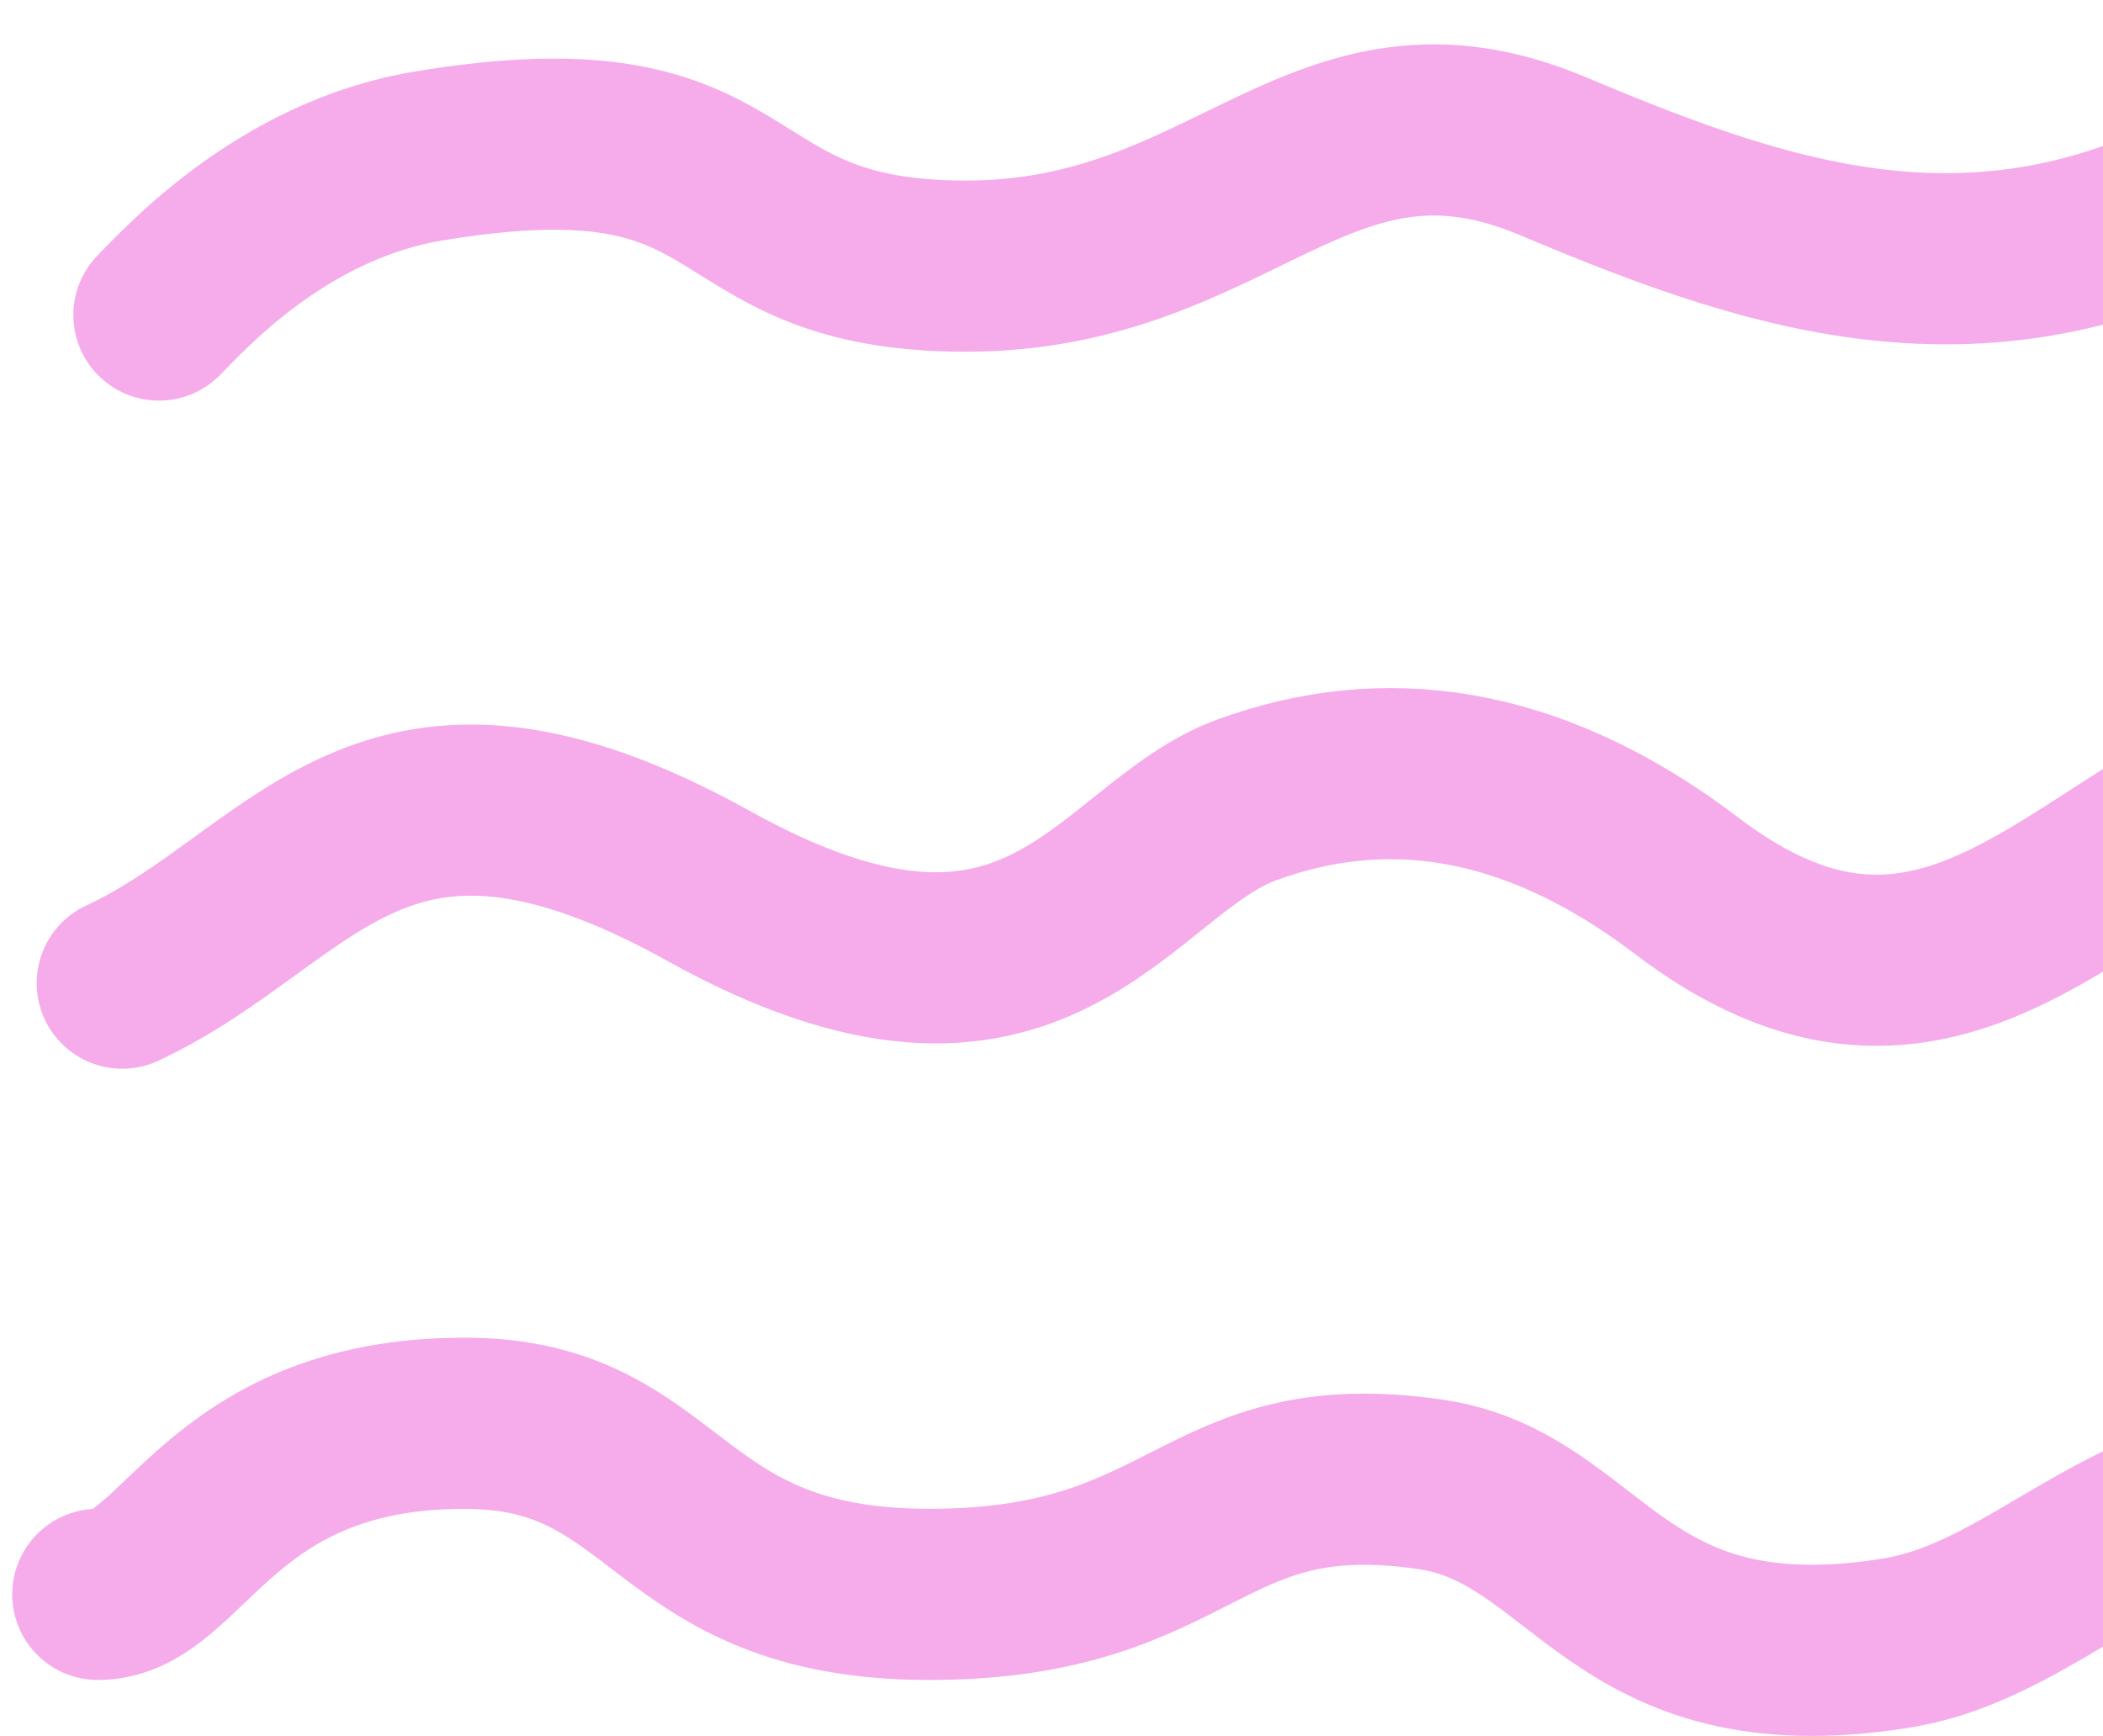
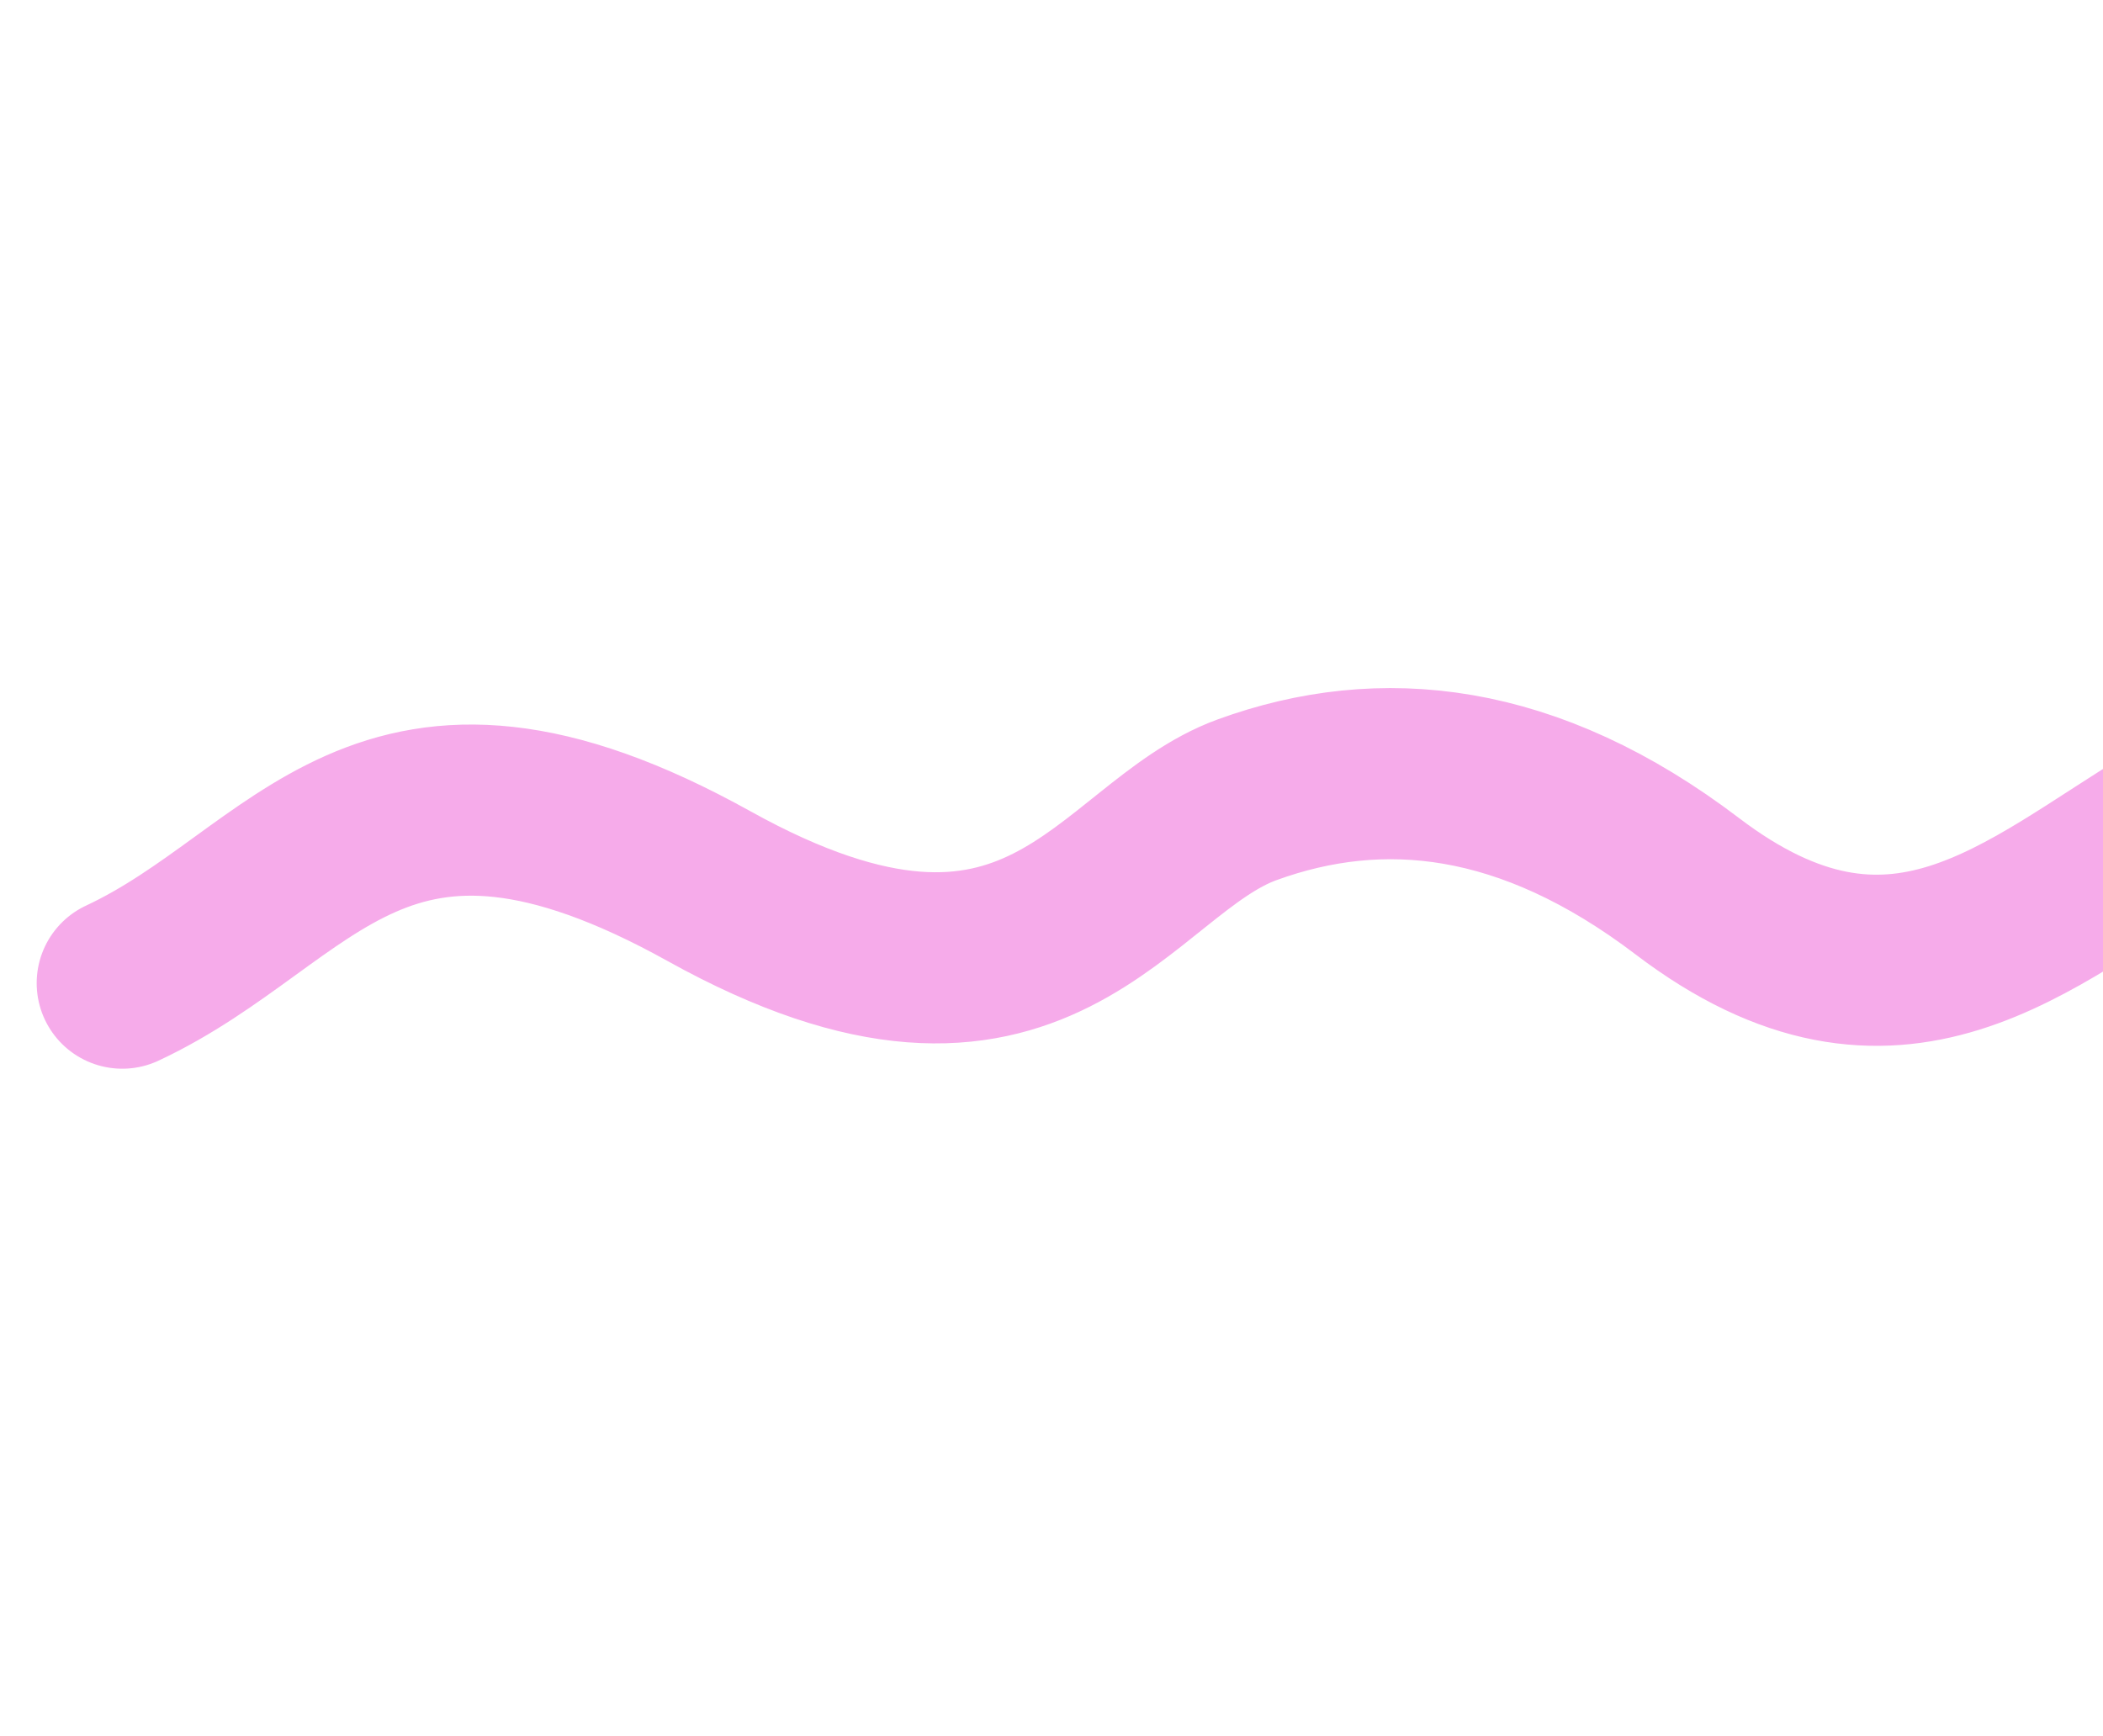
<svg xmlns="http://www.w3.org/2000/svg" width="86" height="71" viewBox="0 0 86 71" fill="none">
-   <path d="M134 6.385C132.667 8.052 127.595 14.97 116.5 13.385C109.5 12.385 105.284 -1.432 93 6.385C82 13.385 73 10.385 63.5 6.385C54 2.385 50.5 10.885 39.5 10.885C28.5 10.885 31.537 4.045 17.5 6.385C11.5 7.385 7.5 11.885 6.5 12.885" stroke="#F6ABEA" stroke-width="7" stroke-linecap="round" />
  <path d="M134 32.71C130 36.21 125.5 38.71 122.5 39.21C116.986 40.129 110.5 39.71 105 35.21C99.5 30.71 94 30.71 89 33.71C82.906 37.366 77.5 42.71 69 36.246C62.521 31.32 56.5 30.71 51 32.71C45.5 34.71 42.5 43.746 29 36.246C15.5 28.746 12.5 36.71 5 40.21" stroke="#F6ABEA" stroke-width="7" stroke-linecap="round" />
-   <path d="M134 59.532C126.5 59.532 124 67.21 115 67.21C103 67.21 106.5 60.71 95 60.71C86.984 60.71 83.426 66.271 77.5 67.21C66 69.032 65 61.658 58.5 60.71C49 59.324 49 65.21 38 65.21C27 65.21 27.5 58.21 19 58.21C8.888 58.21 7.5 65.21 4 65.21" stroke="#F6ABEA" stroke-width="7" stroke-linecap="round" />
</svg>